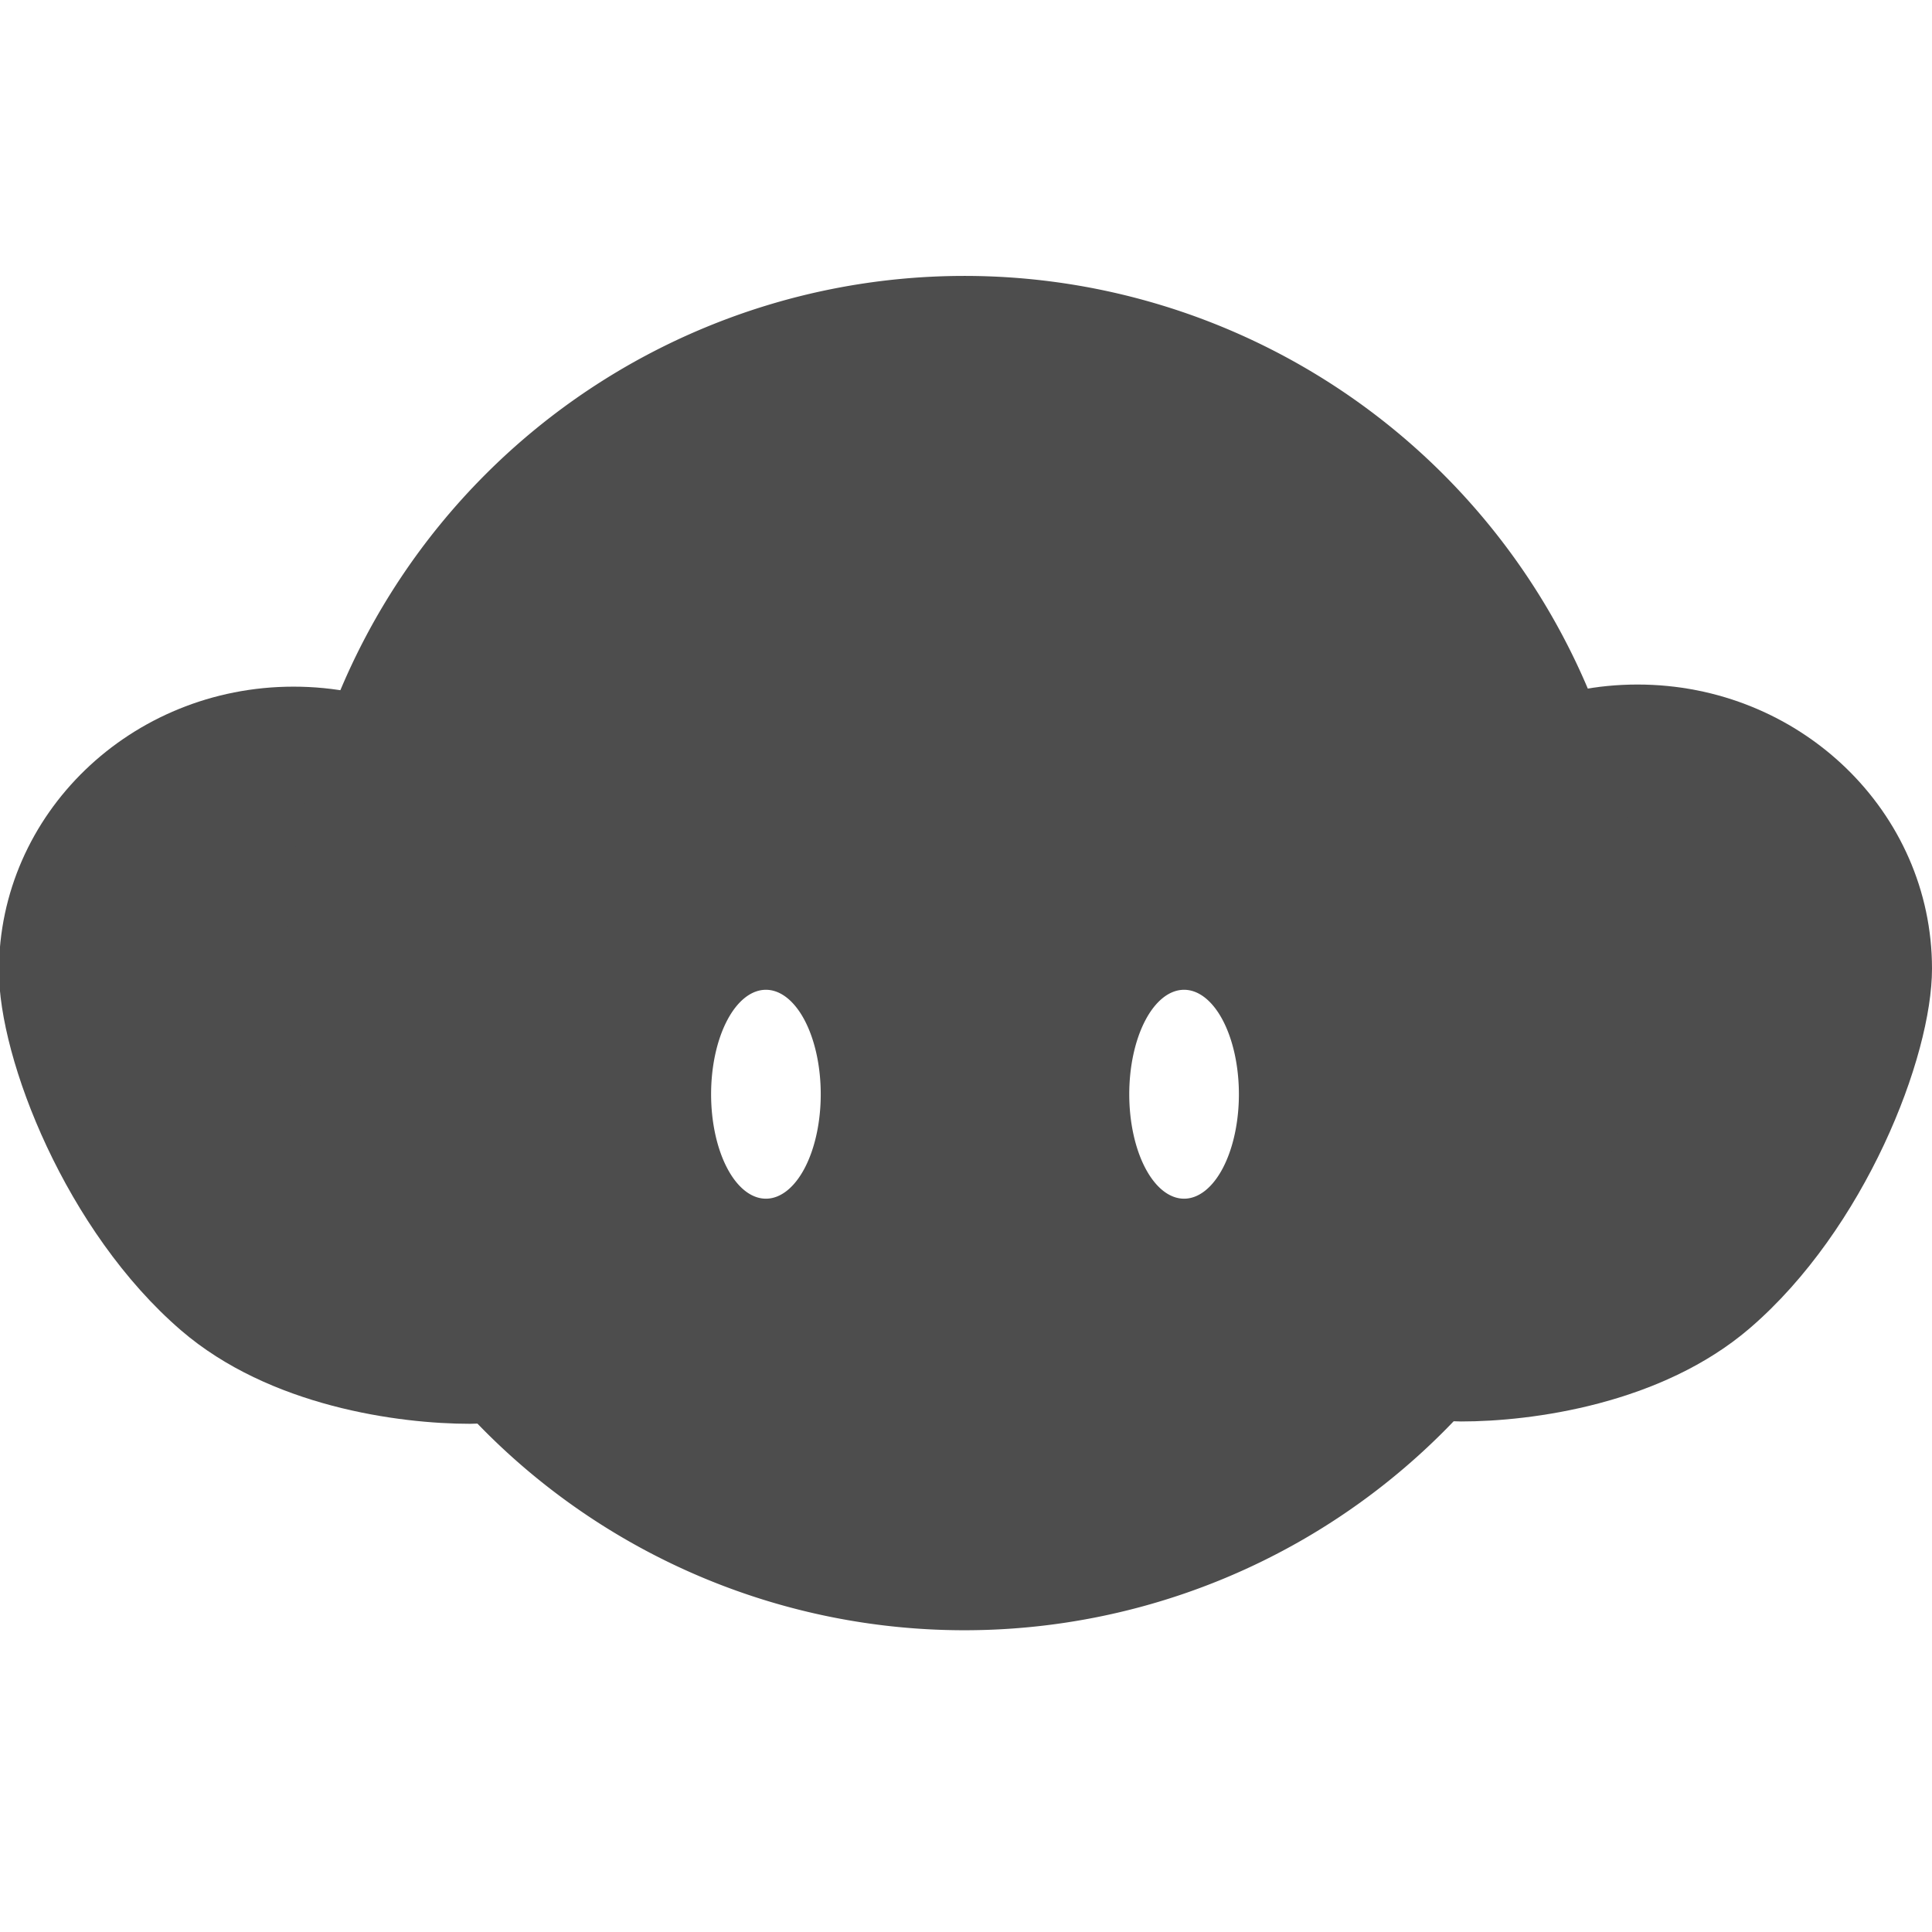
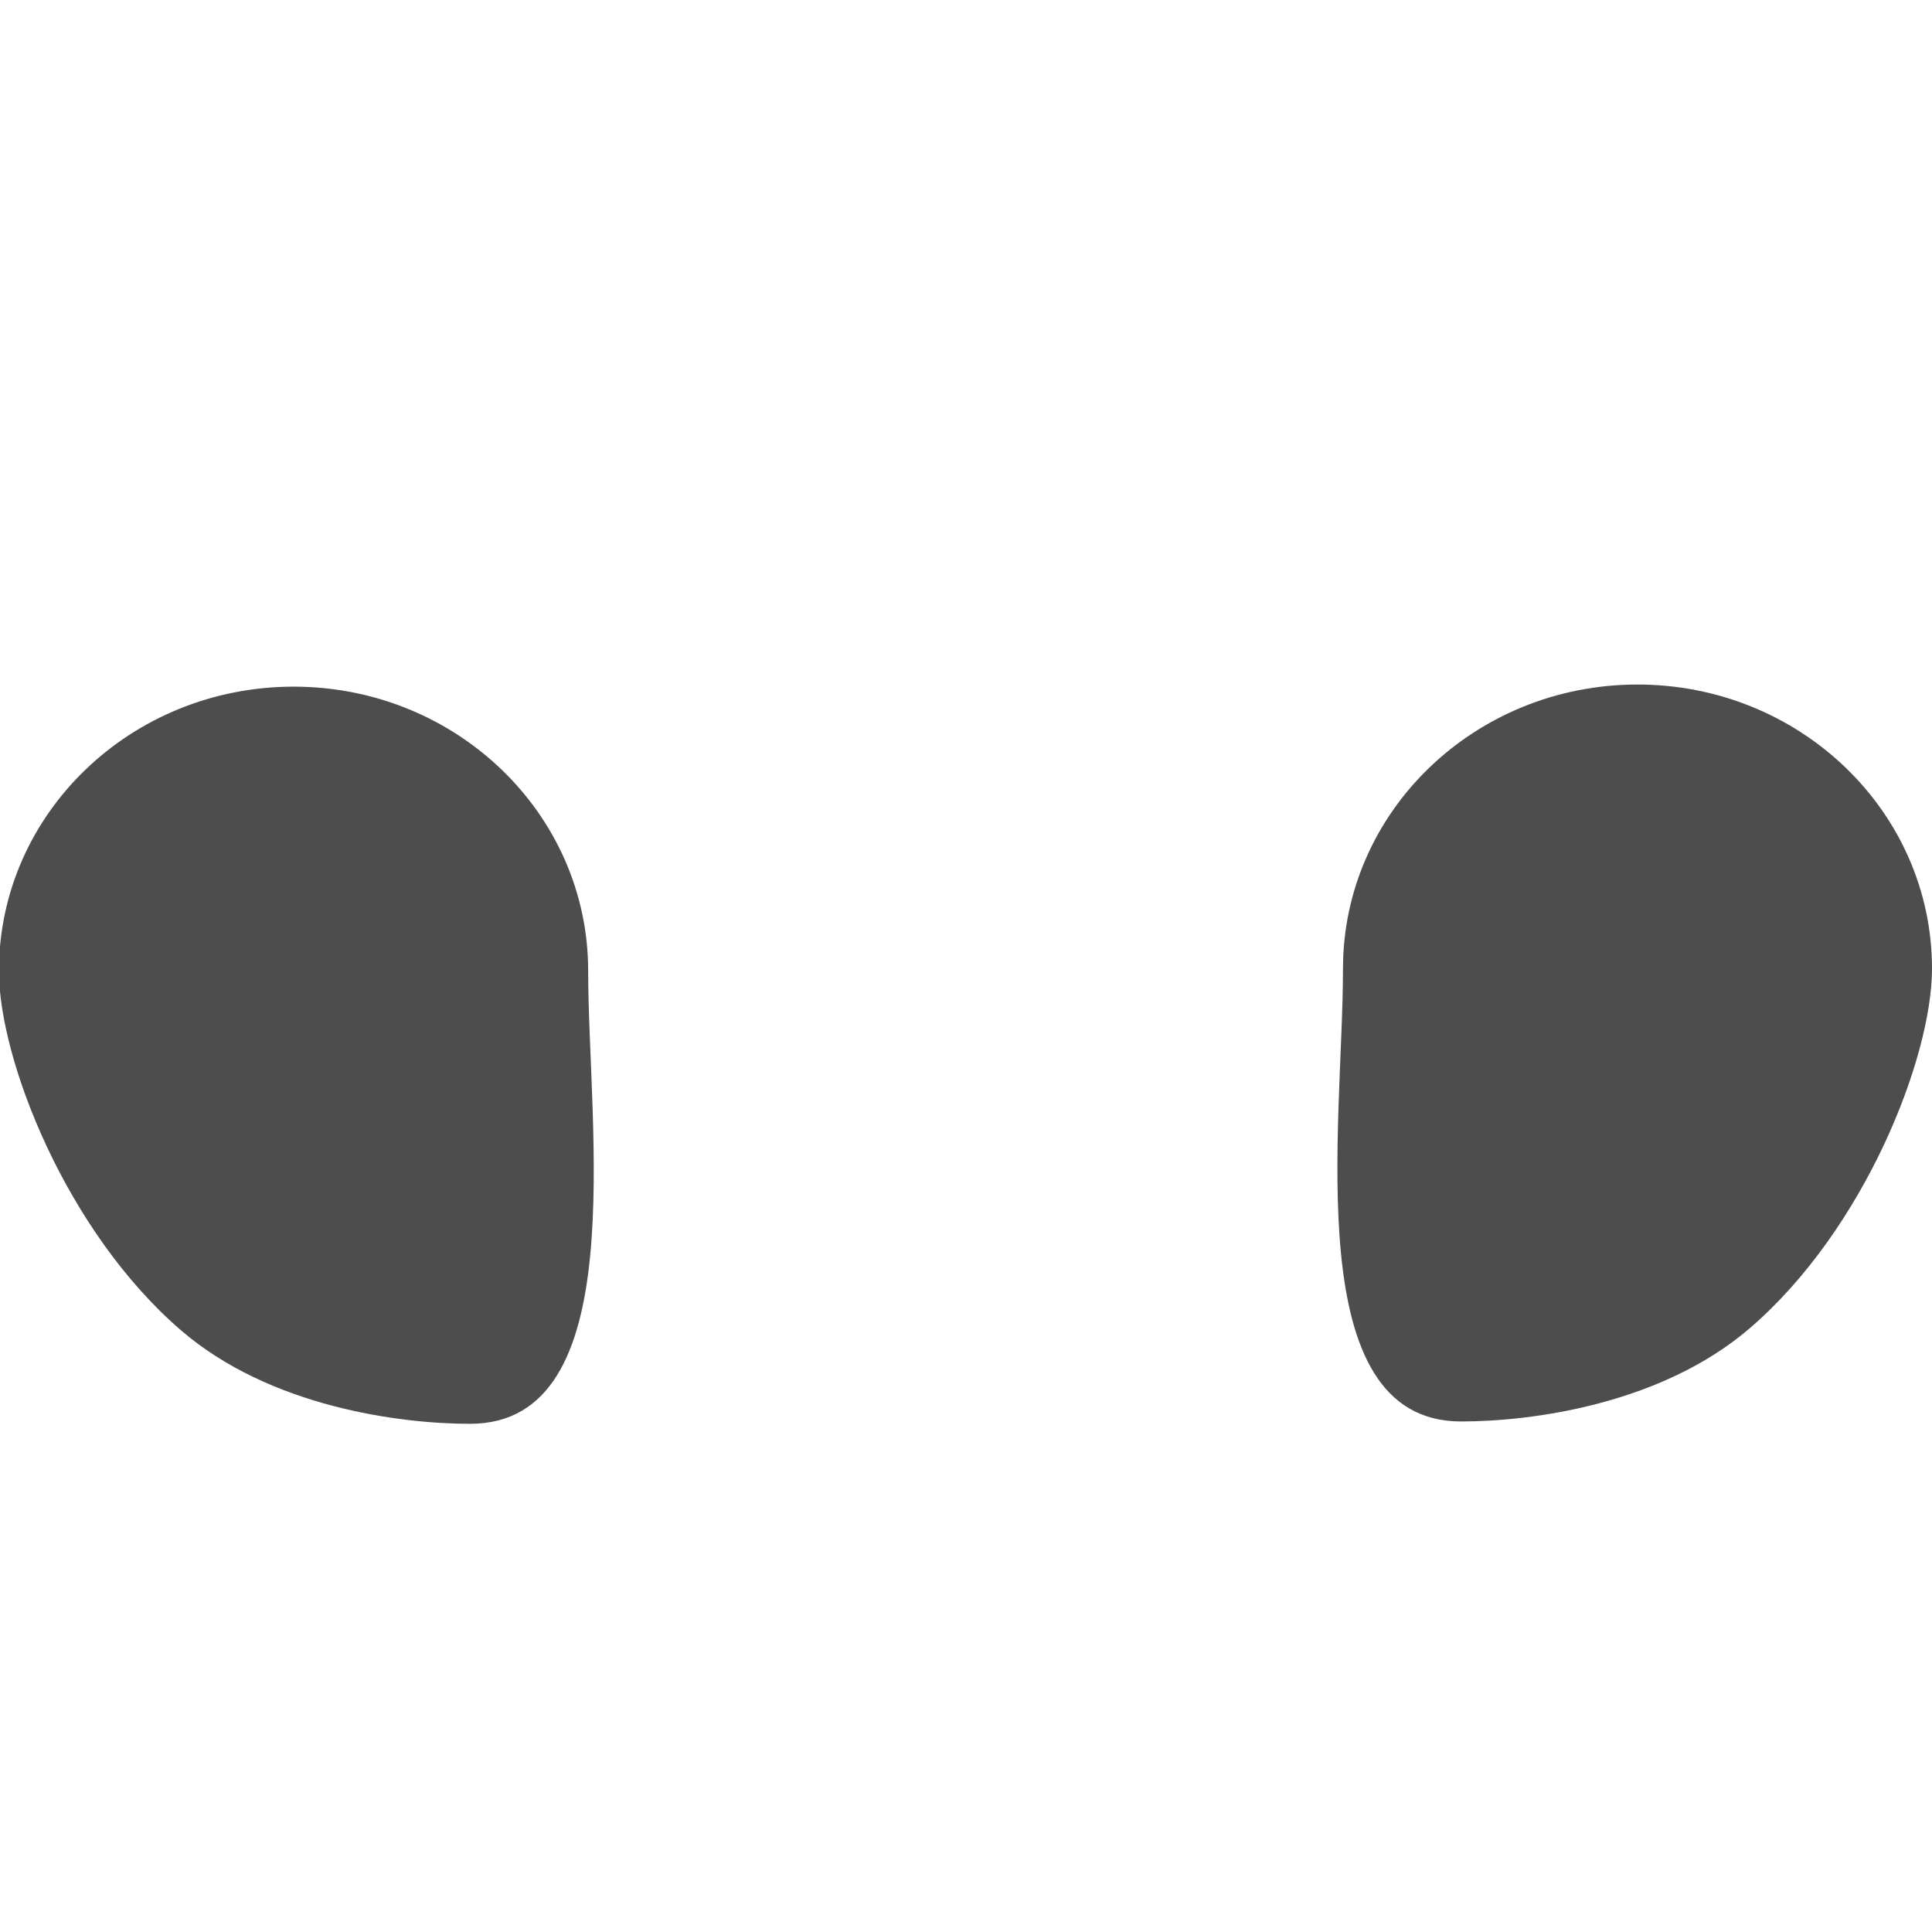
<svg xmlns="http://www.w3.org/2000/svg" width="16" height="16" version="1.1">
  <g transform="translate(15.525,-2.955)">
    <g style="fill:#4d4d4d" transform="matrix(-0.265,0,0,0.265,16.775,-59.208)">
-       <path style="fill:#4d4d4d" d="m 121.92,264.918 c 0,2.77 -2.099,8.141 -5.69,11.234 -2.769,2.385 -6.819,2.921 -9.033,2.921 -5.085,0 -3.691,-9.249 -3.691,-14.155 0,-4.906 4.122,-8.882 9.207,-8.882 5.085,0 9.207,3.977 9.207,8.882 z" />
+       <path style="fill:#4d4d4d" d="m 121.92,264.918 c 0,2.77 -2.099,8.141 -5.69,11.234 -2.769,2.385 -6.819,2.921 -9.033,2.921 -5.085,0 -3.691,-9.249 -3.691,-14.155 0,-4.906 4.122,-8.882 9.207,-8.882 5.085,0 9.207,3.977 9.207,8.882 " />
    </g>
    <path style="fill:#4d4d4d" d="m 0.475,10.977 c 0,0.734 -0.556,2.157 -1.507,2.976 -0.734,0.632 -1.807,0.774 -2.393,0.774 -1.347,0 -0.978,-2.45 -0.978,-3.75 0,-1.3 1.092,-2.353 2.439,-2.353 1.347,0 2.439,1.054 2.439,2.353 z" />
-     <path d="m -7.538,5.24 a 5.608,5.608 0 0 0 -5.608,5.608 5.608,5.608 0 0 0 5.608,5.608 5.608,5.608 0 0 0 5.608,-5.608 5.608,5.608 0 0 0 -5.608,-5.608 z m -1.644,5.912 a 0.454,0.865 0 0 1 0.454,0.865 0.454,0.865 0 0 1 -0.454,0.865 0.454,0.865 0 0 1 -0.454,-0.865 0.454,0.865 0 0 1 0.454,-0.865 z m 3.463,0 a 0.454,0.865 0 0 1 0.454,0.865 0.454,0.865 0 0 1 -0.454,0.865 0.454,0.865 0 0 1 -0.454,-0.865 0.454,0.865 0 0 1 0.454,-0.865 z" style="fill:#4d4d4d" />
  </g>
</svg>